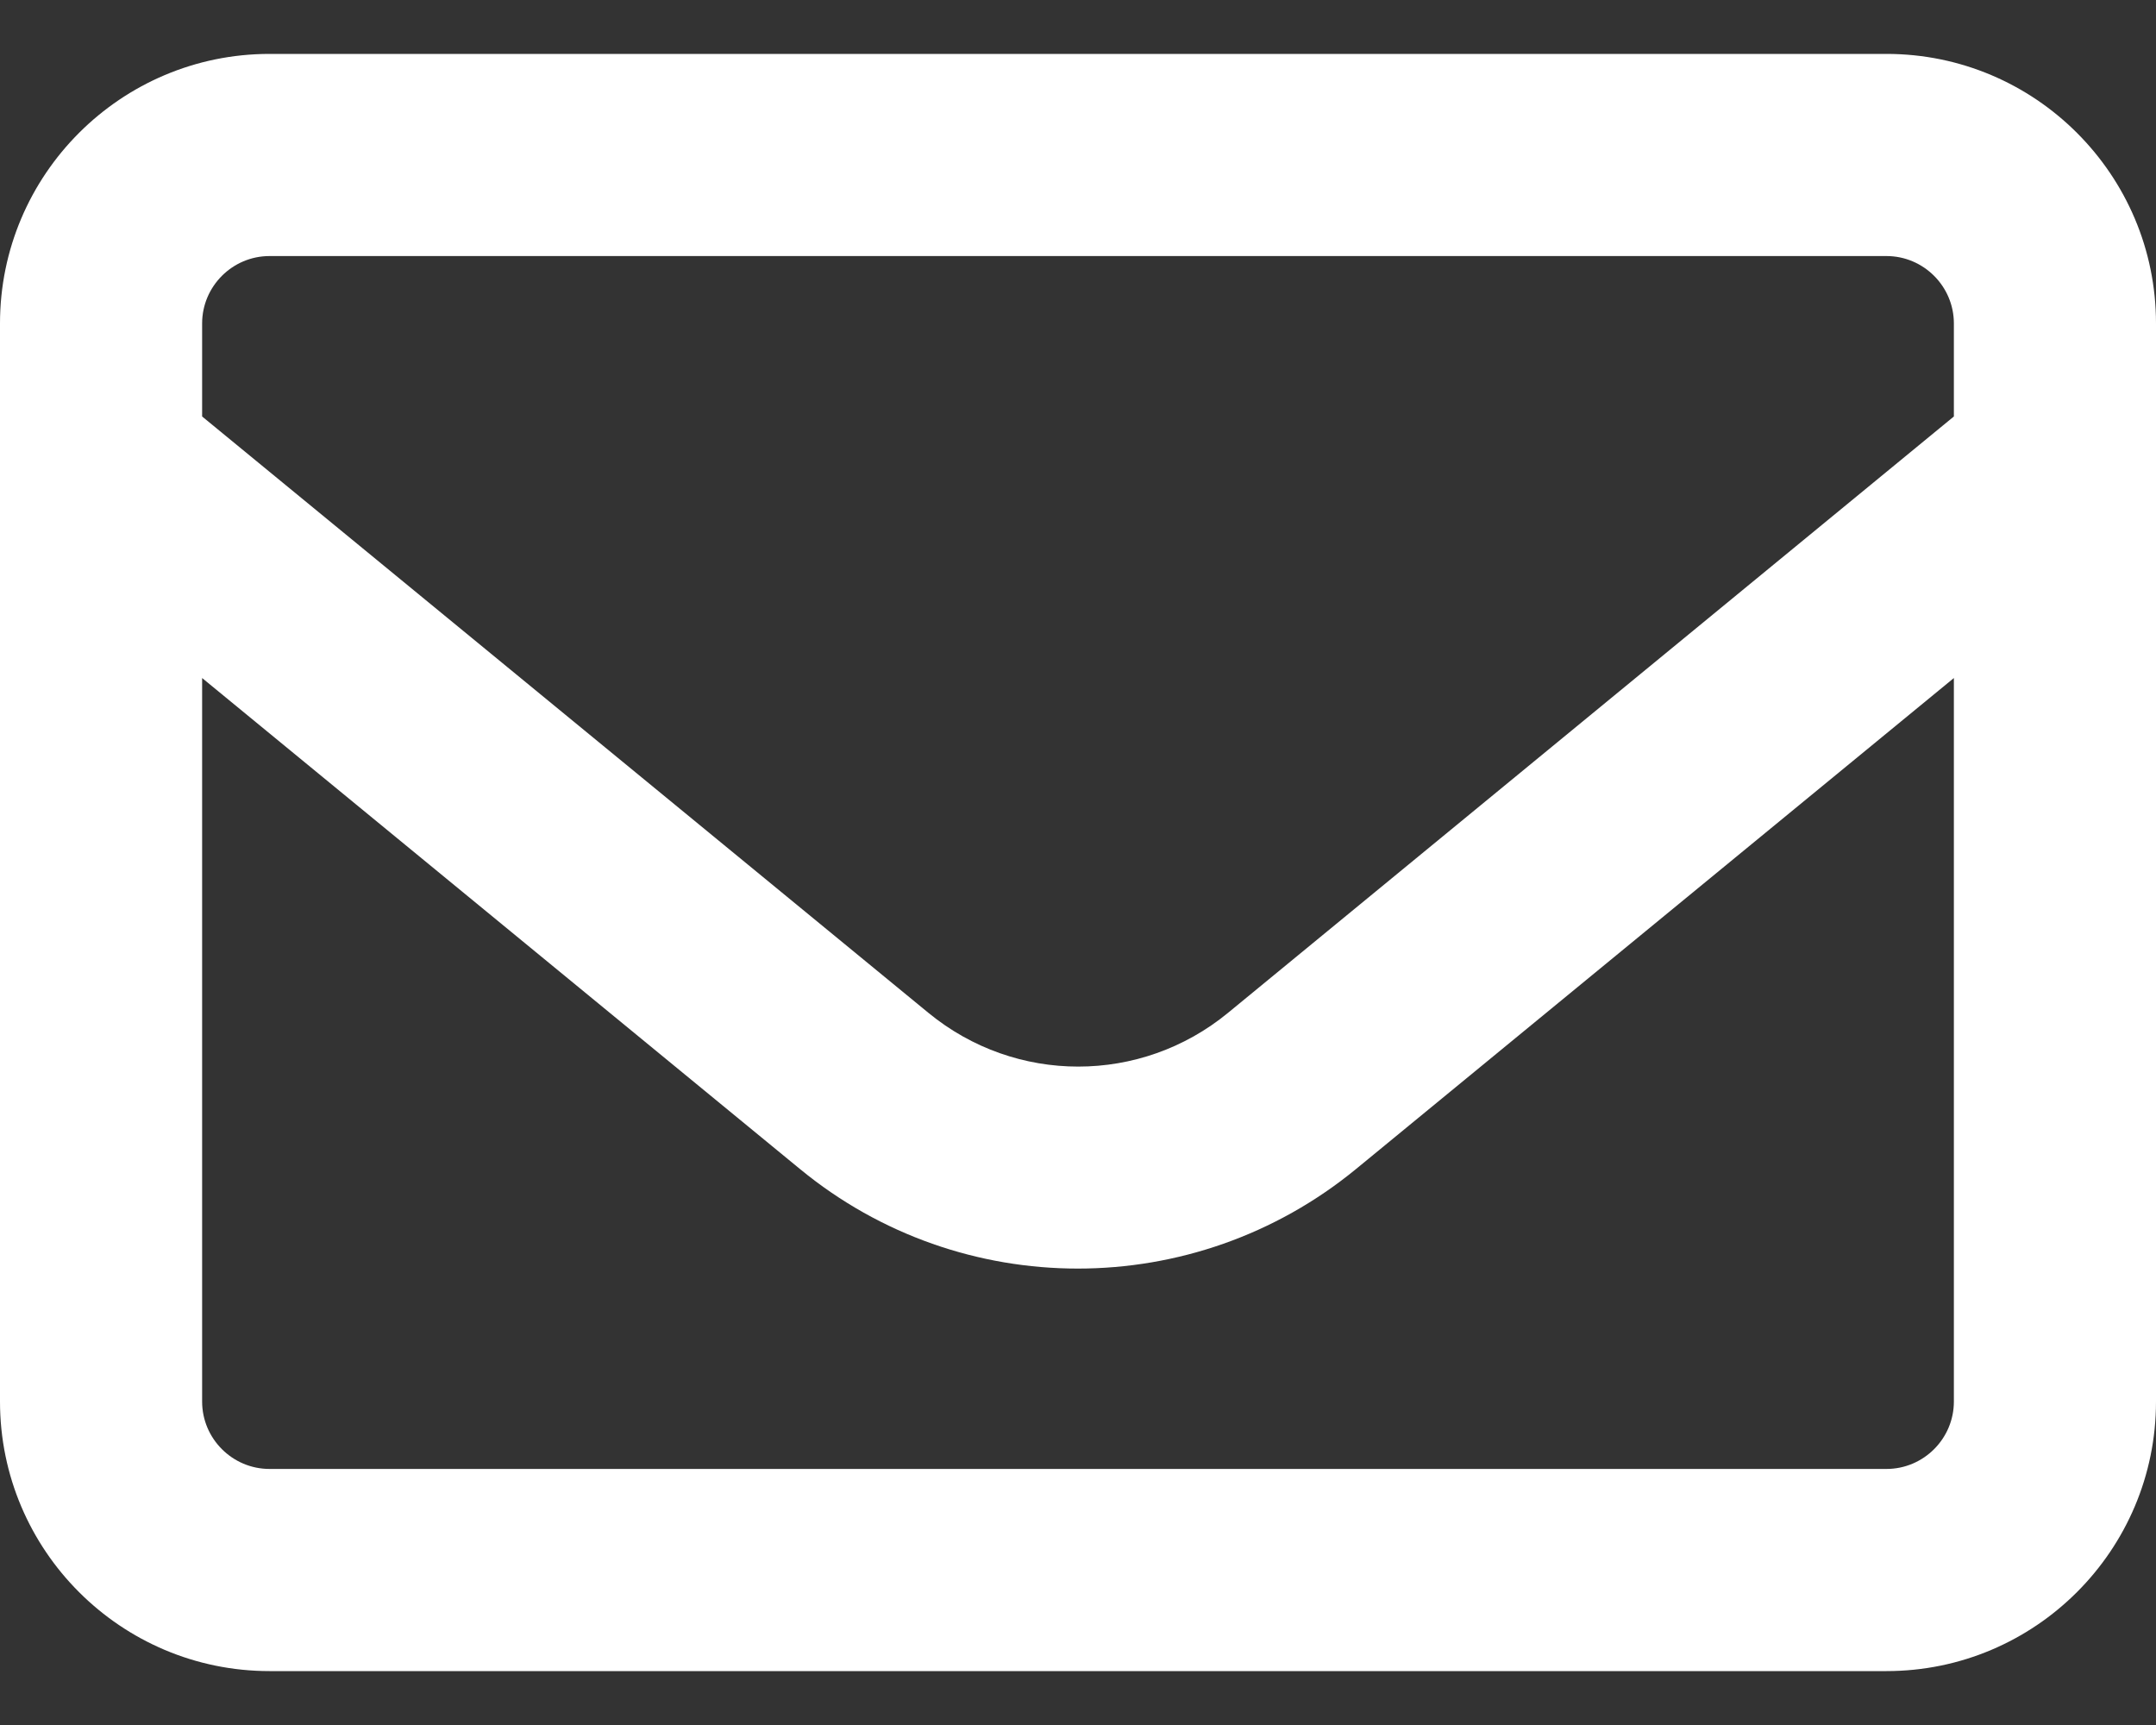
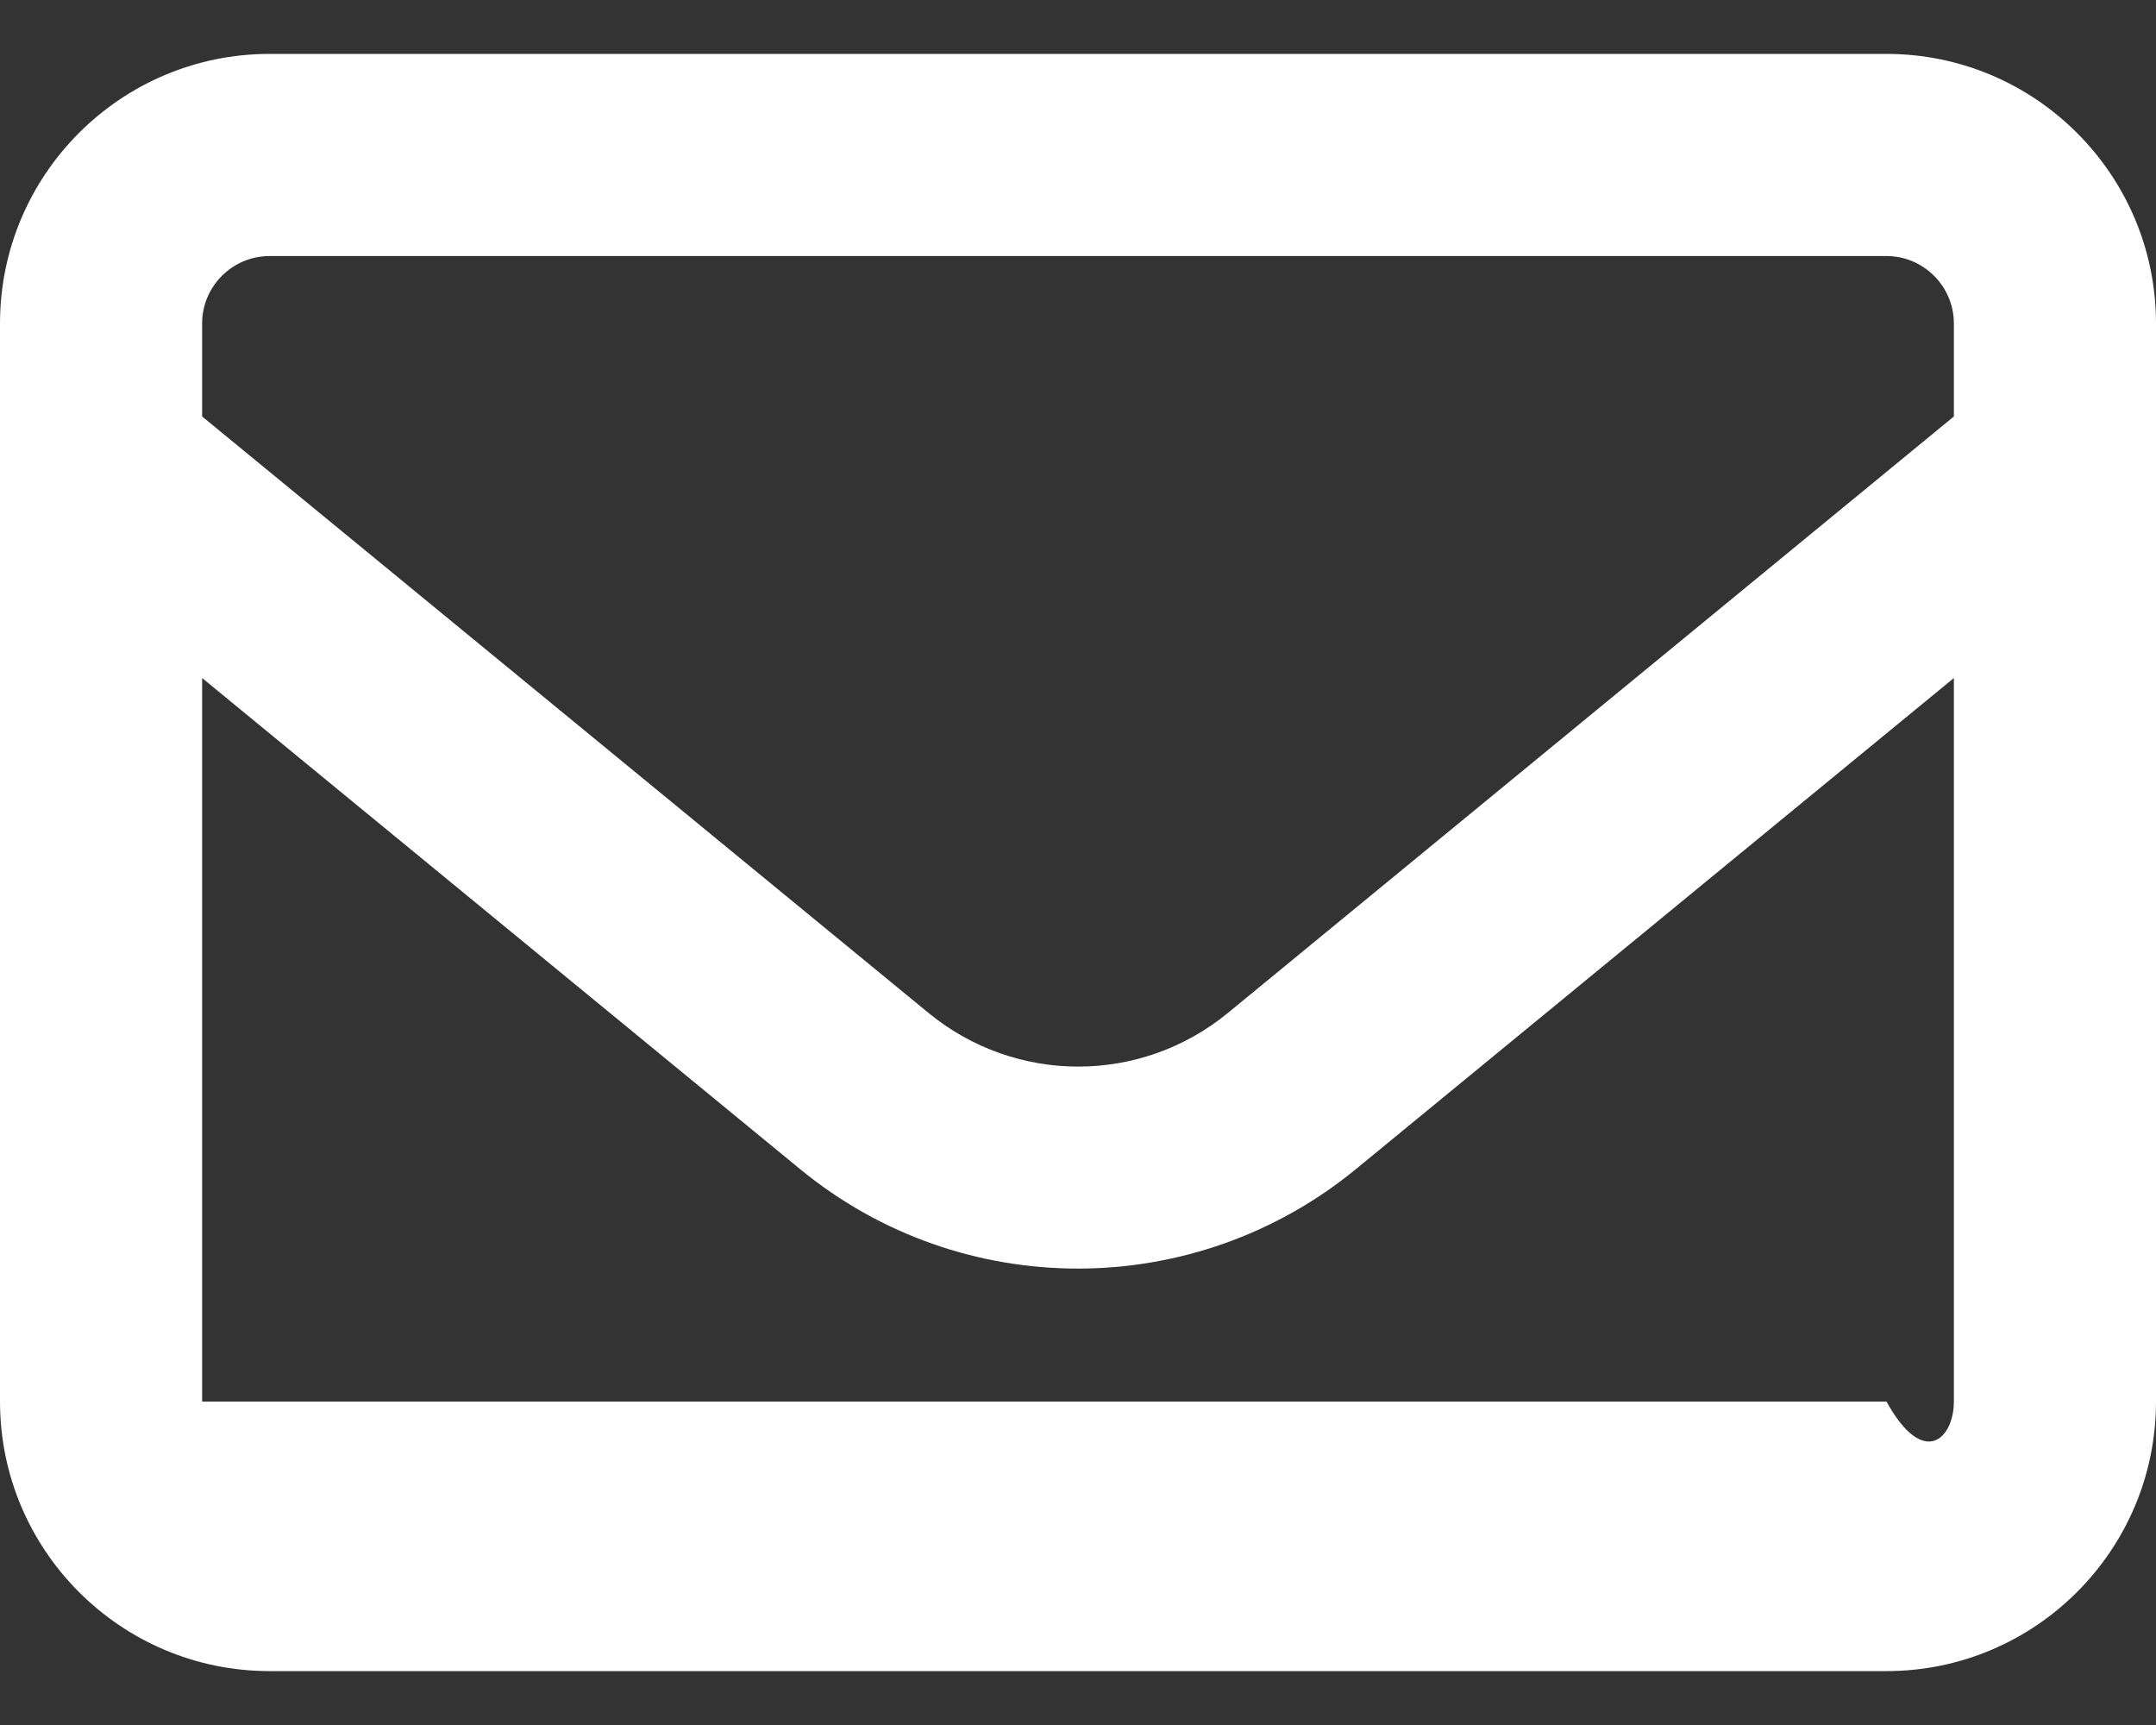
<svg xmlns="http://www.w3.org/2000/svg" width="20" height="16" viewBox="0 0 20 16" fill="none">
  <rect x="0" y="0" width="20" height="16" fill="#333333" stroke="none" />
-   <path d="M2.5 2.375C2.156 2.375 1.875 2.656 1.875 3V3.863L8.613 9.395C9.422 10.059 10.582 10.059 11.391 9.395L18.125 3.863V3C18.125 2.656 17.844 2.375 17.5 2.375H2.5ZM1.875 6.289V13C1.875 13.344 2.156 13.625 2.5 13.625H17.5C17.844 13.625 18.125 13.344 18.125 13V6.289L12.578 10.844C11.078 12.074 8.918 12.074 7.422 10.844L1.875 6.289ZM0 3C0 1.621 1.121 0.5 2.5 0.5H17.5C18.879 0.5 20 1.621 20 3V13C20 14.379 18.879 15.5 17.5 15.5H2.5C1.121 15.5 0 14.379 0 13V3Z" fill="white" />
+   <path d="M2.5 2.375C2.156 2.375 1.875 2.656 1.875 3V3.863L8.613 9.395C9.422 10.059 10.582 10.059 11.391 9.395L18.125 3.863V3C18.125 2.656 17.844 2.375 17.5 2.375H2.5ZM1.875 6.289V13H17.5C17.844 13.625 18.125 13.344 18.125 13V6.289L12.578 10.844C11.078 12.074 8.918 12.074 7.422 10.844L1.875 6.289ZM0 3C0 1.621 1.121 0.5 2.5 0.5H17.5C18.879 0.5 20 1.621 20 3V13C20 14.379 18.879 15.5 17.5 15.5H2.5C1.121 15.5 0 14.379 0 13V3Z" fill="white" />
</svg>